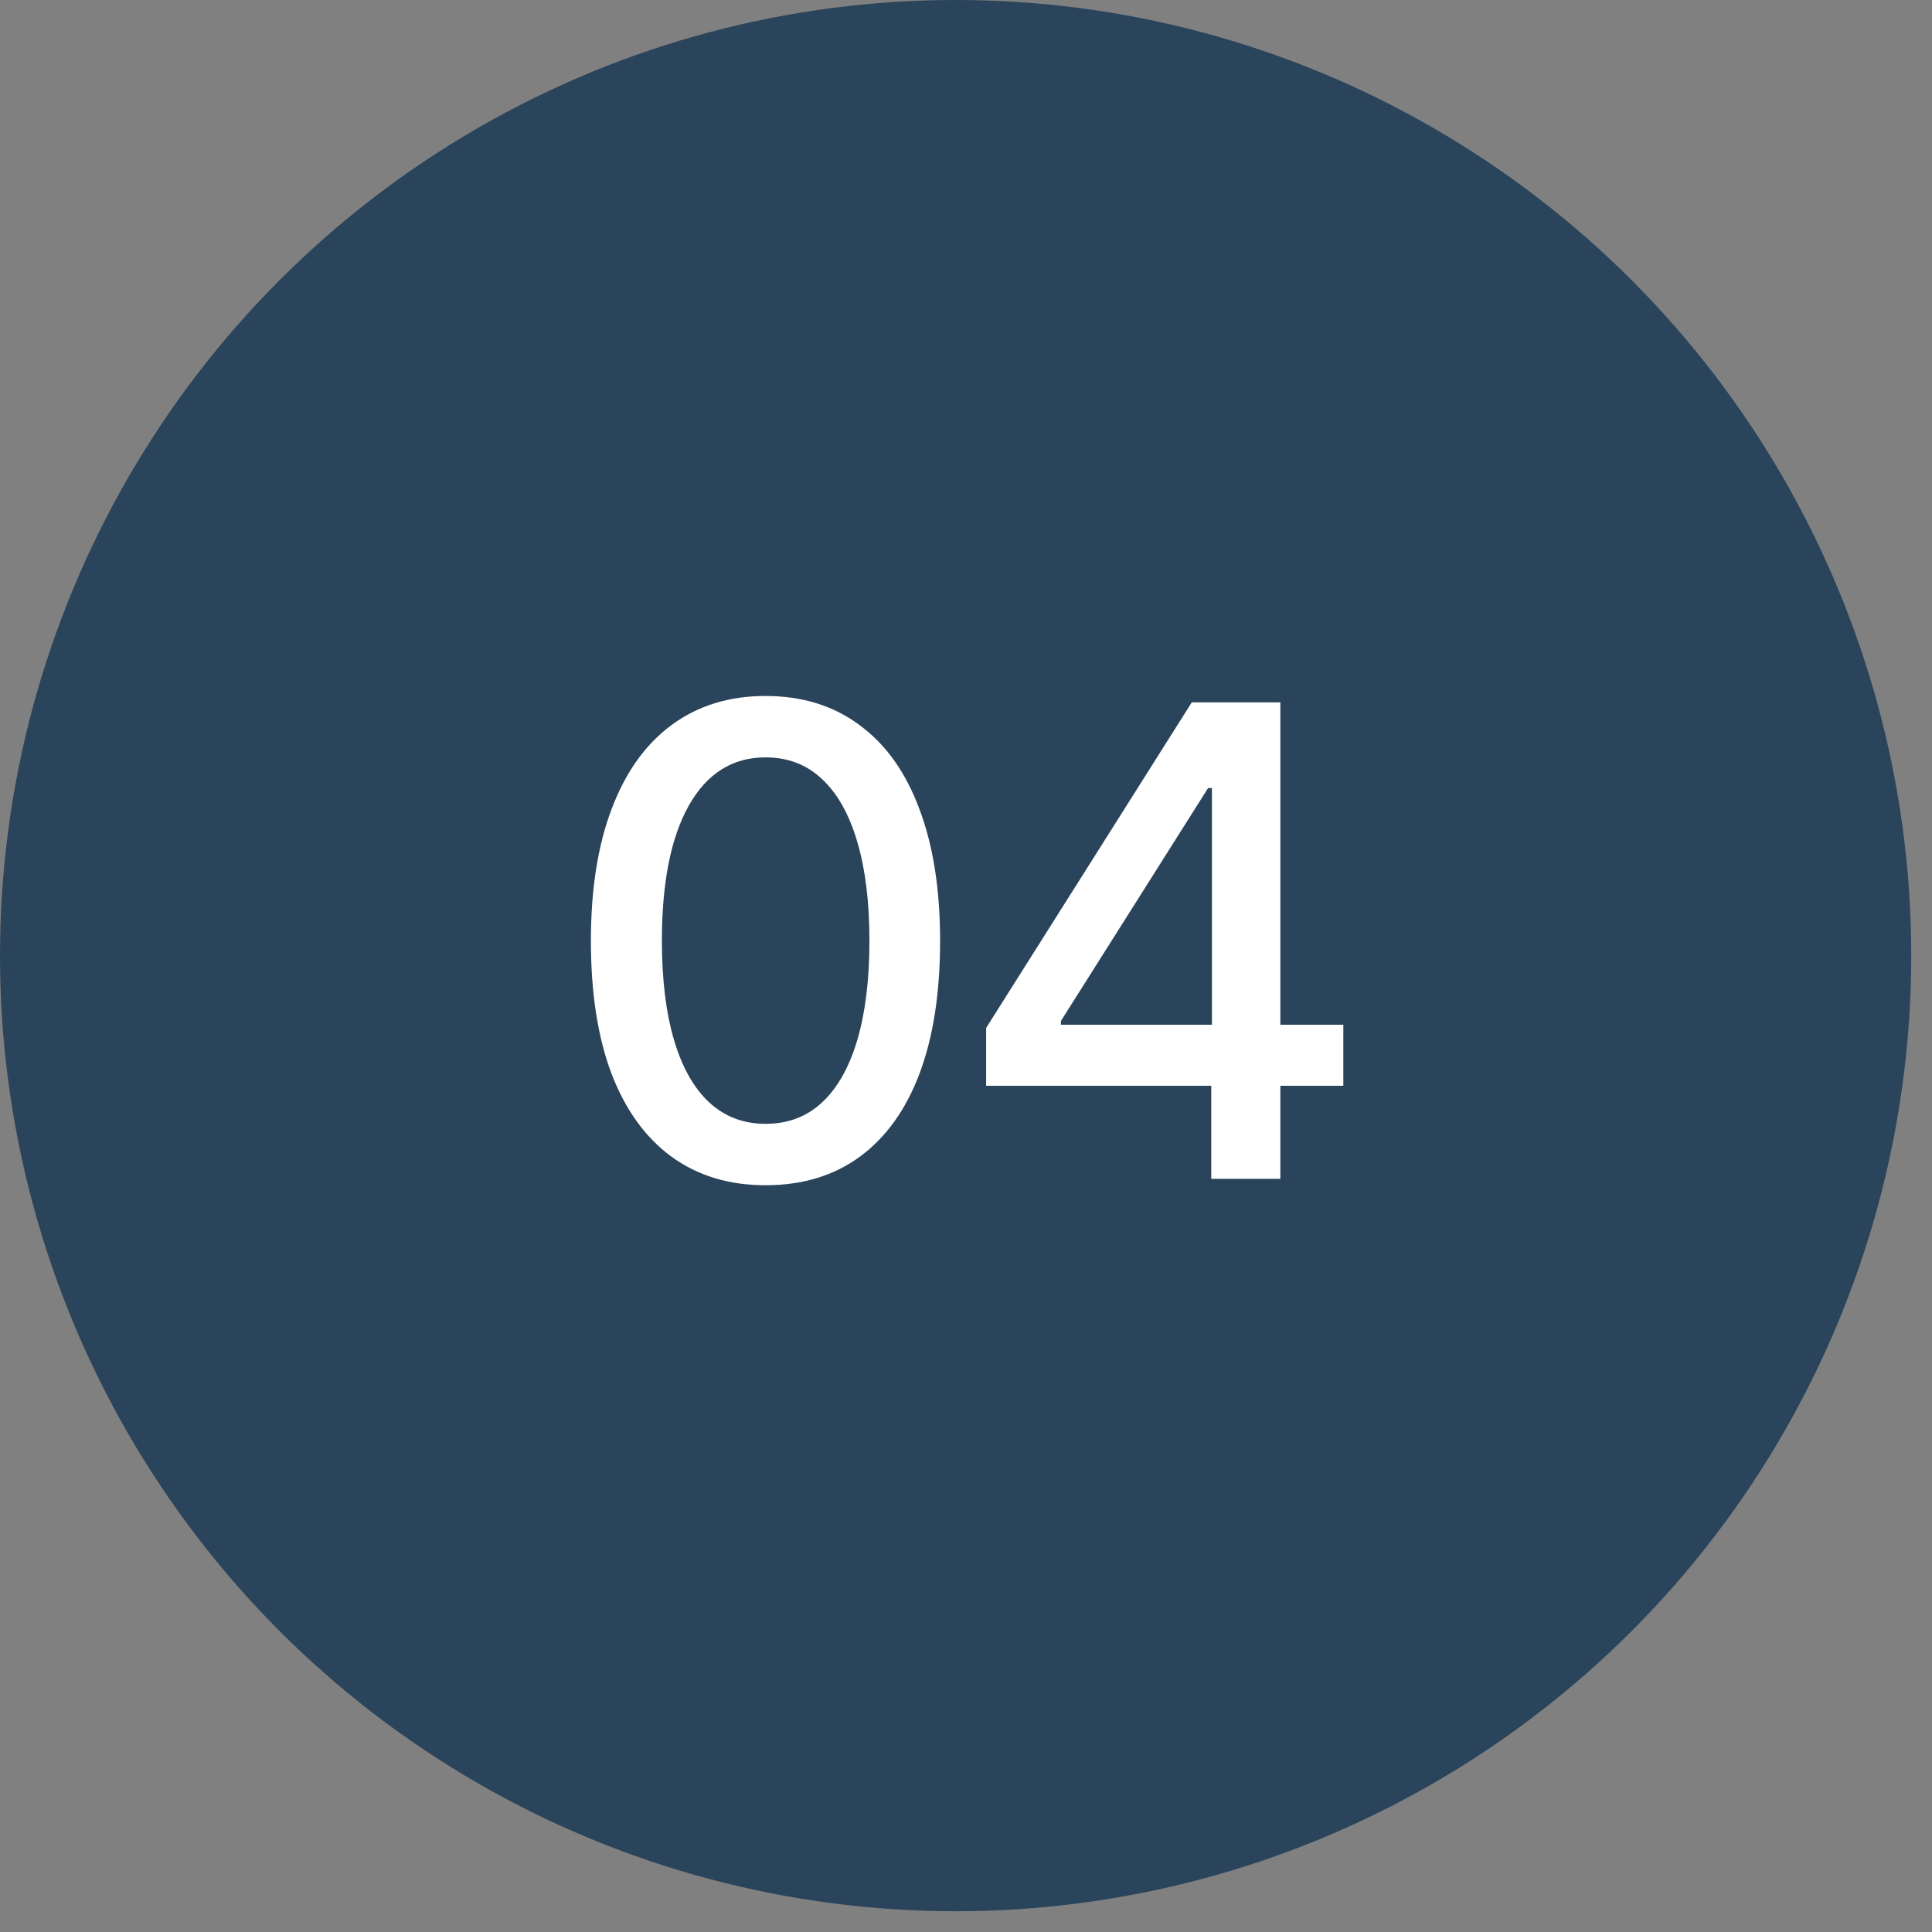
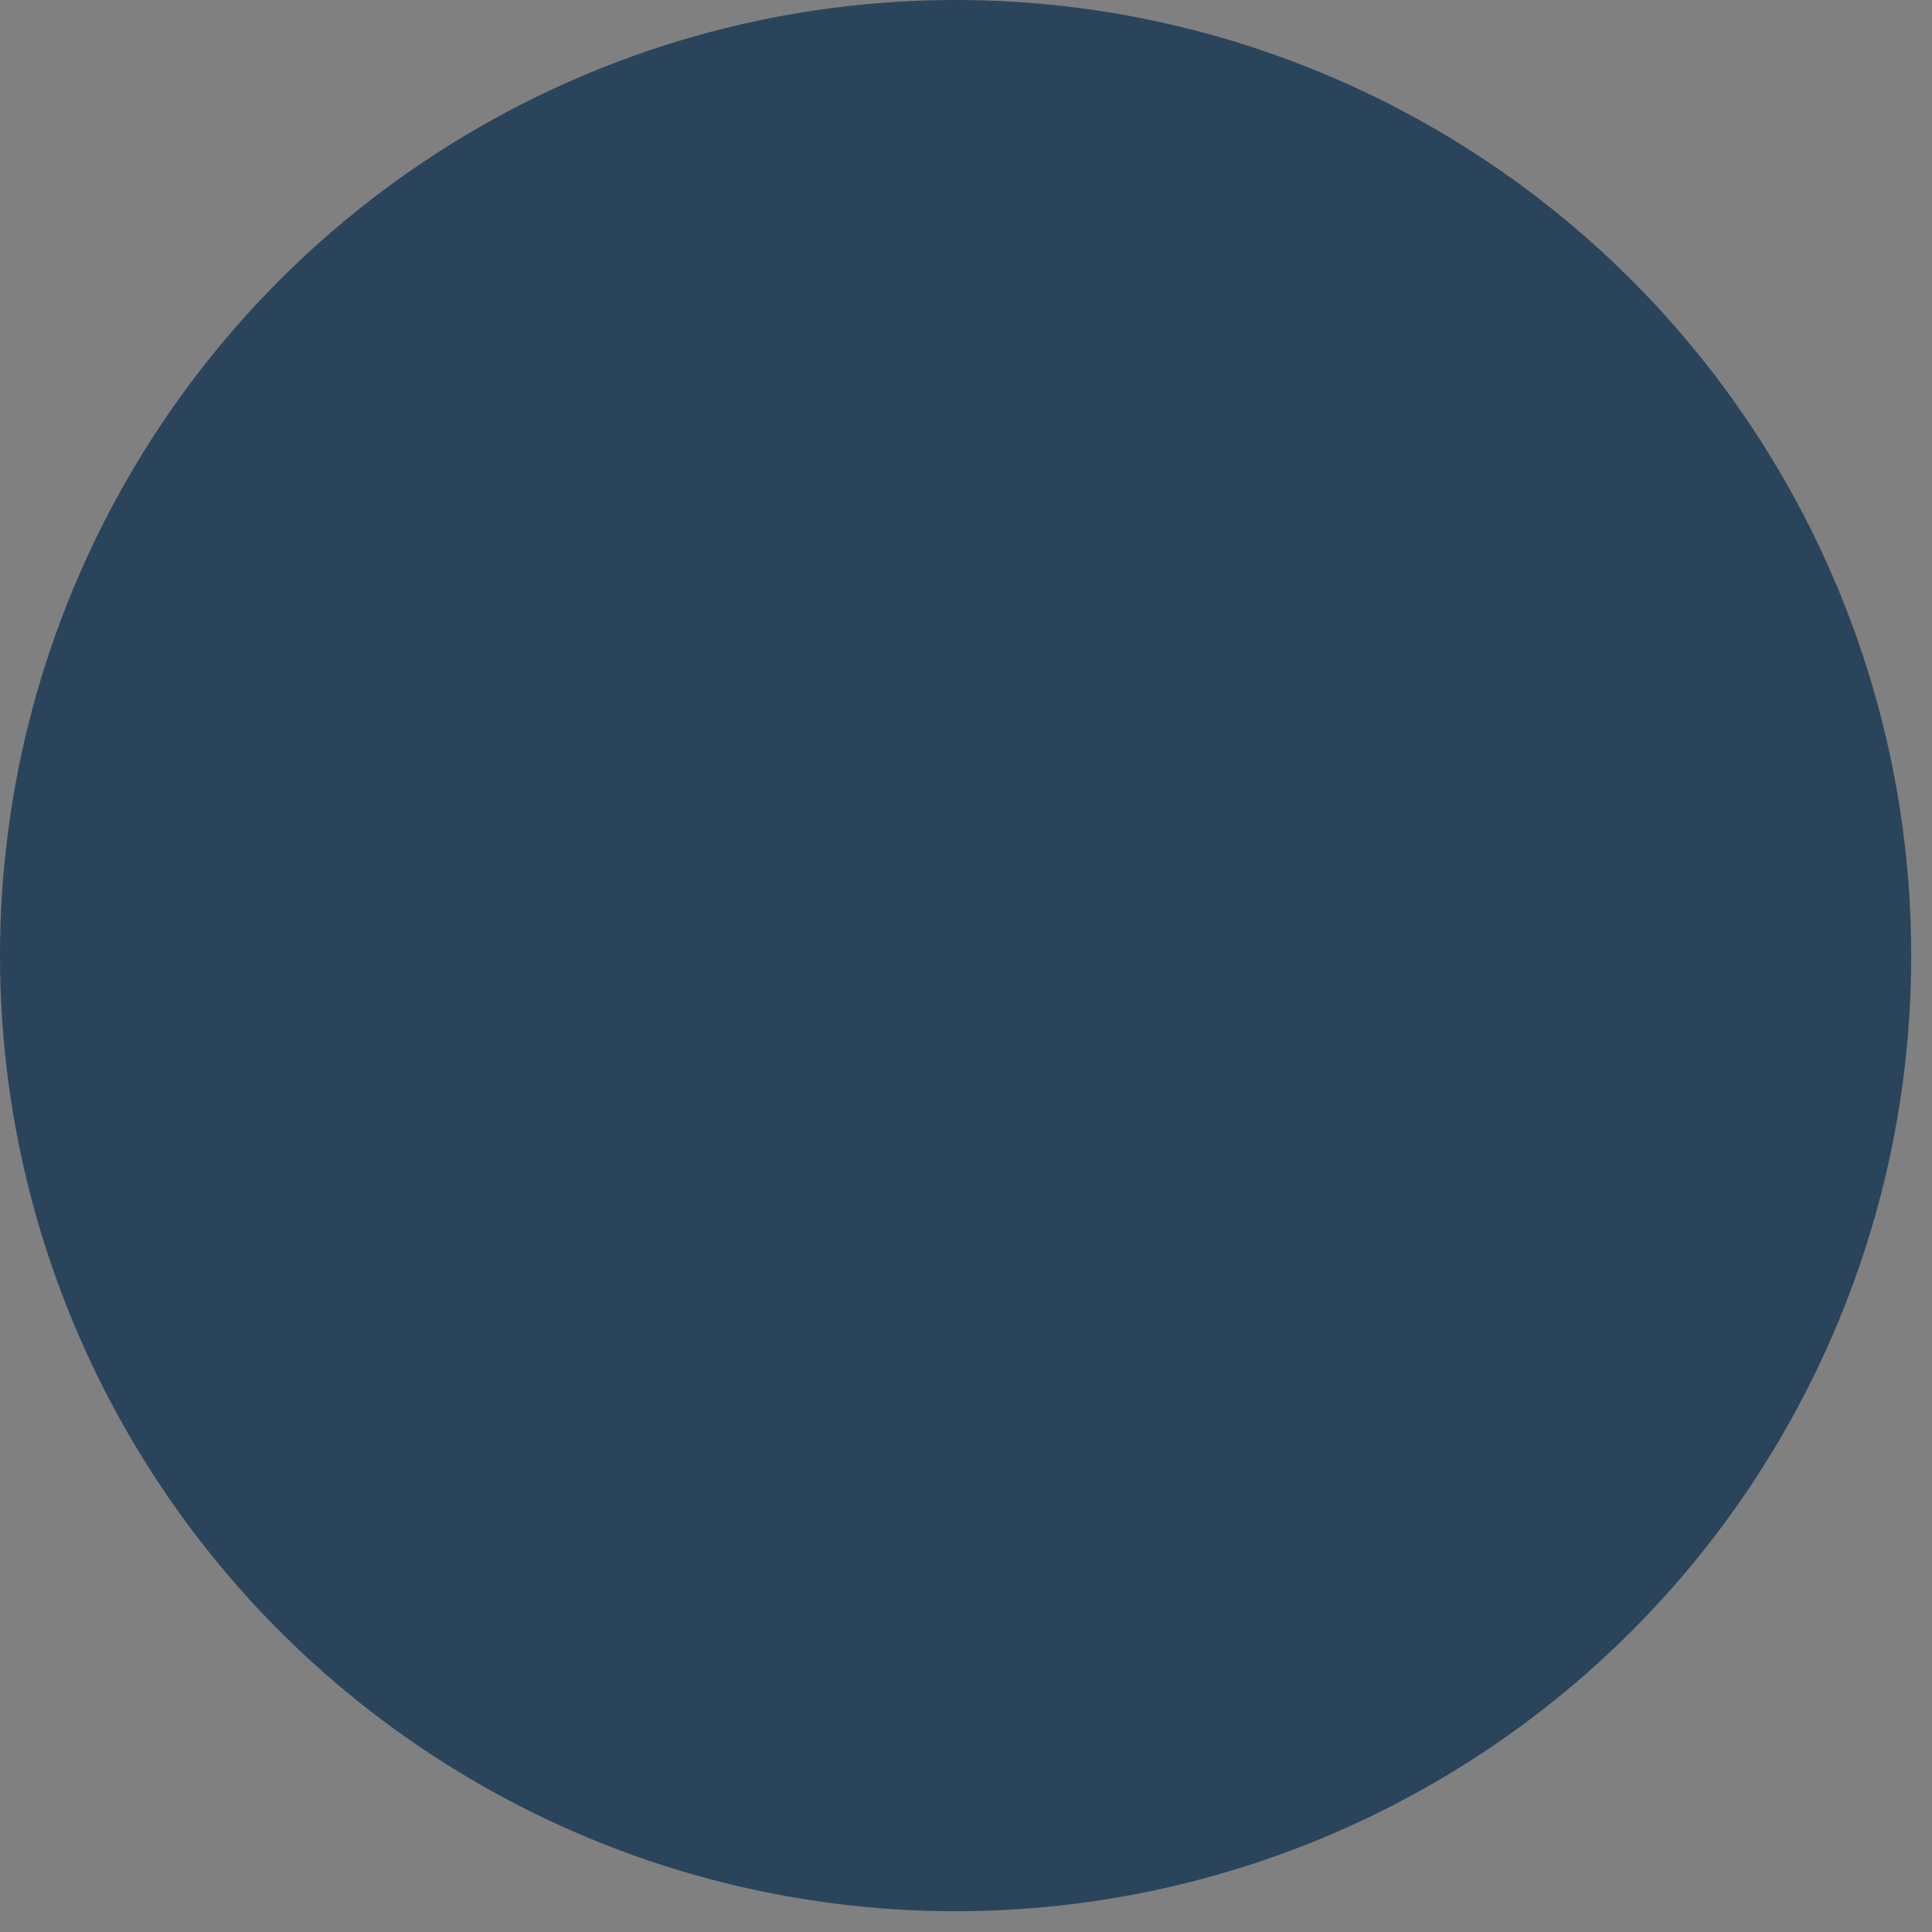
<svg xmlns="http://www.w3.org/2000/svg" width="59" height="59" viewBox="0 0 59 59" fill="none">
  <rect x="0" y="0" width="59" height="59" fill="#808080" stroke="none" />
  <circle cx="29.183" cy="29.183" r="29.183" fill="#2A445B" />
-   <path d="M23.377 36.195C22.257 36.195 21.297 35.902 20.496 35.316C19.702 34.73 19.093 33.884 18.67 32.777C18.253 31.664 18.045 30.316 18.045 28.734C18.045 27.159 18.256 25.814 18.68 24.701C19.103 23.581 19.712 22.729 20.506 22.143C21.307 21.55 22.264 21.254 23.377 21.254C24.497 21.254 25.454 21.55 26.248 22.143C27.049 22.729 27.658 23.581 28.074 24.701C28.497 25.814 28.709 27.159 28.709 28.734C28.709 30.316 28.501 31.664 28.084 32.777C27.667 33.884 27.062 34.73 26.268 35.316C25.473 35.902 24.51 36.195 23.377 36.195ZM23.377 34.32C24.061 34.32 24.637 34.102 25.105 33.666C25.574 33.23 25.932 32.595 26.18 31.762C26.427 30.922 26.551 29.913 26.551 28.734C26.551 27.549 26.427 26.54 26.18 25.707C25.932 24.867 25.574 24.229 25.105 23.793C24.637 23.35 24.061 23.129 23.377 23.129C22.368 23.129 21.587 23.62 21.033 24.604C20.486 25.58 20.213 26.957 20.213 28.734C20.213 29.913 20.337 30.922 20.584 31.762C20.831 32.595 21.189 33.23 21.658 33.666C22.134 34.102 22.706 34.32 23.377 34.32ZM30.115 33.158V31.391L36.395 21.449H37.791V24.066H36.893L32.4 31.176V31.293H41.023V33.158H30.115ZM36.99 36V32.621L37.01 31.811V21.449H39.1V36H36.99Z" fill="white" />
</svg>